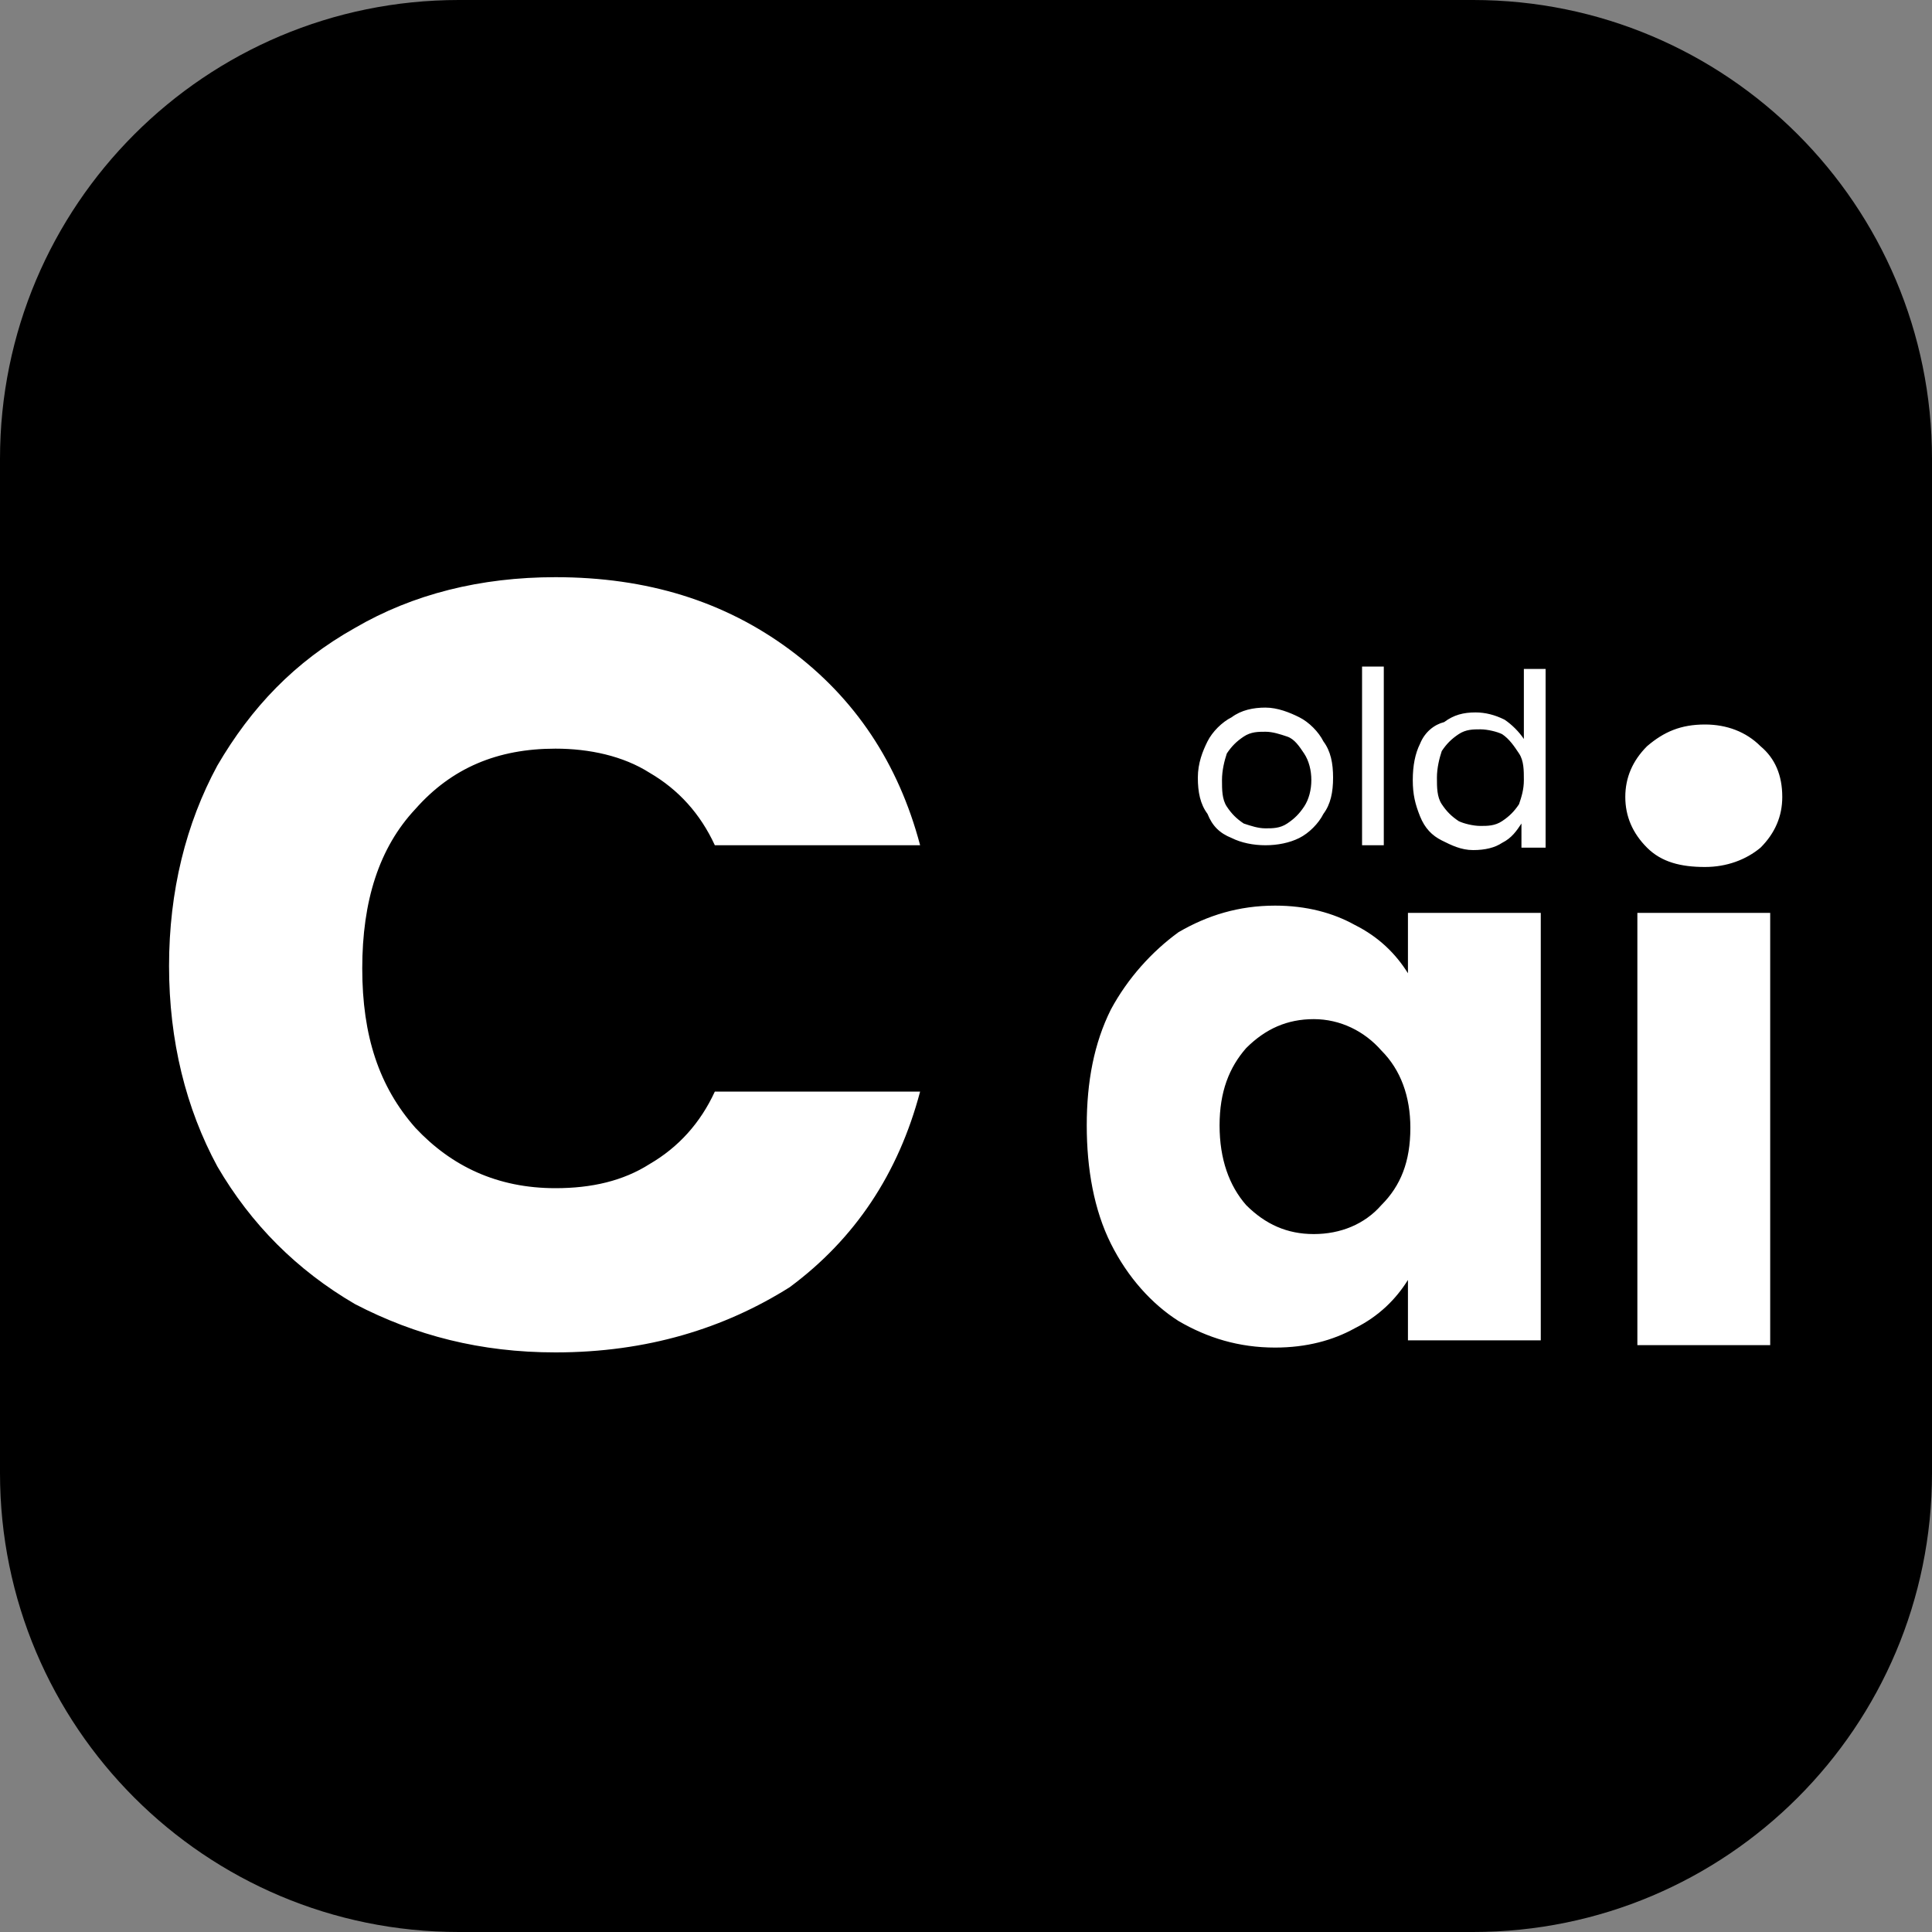
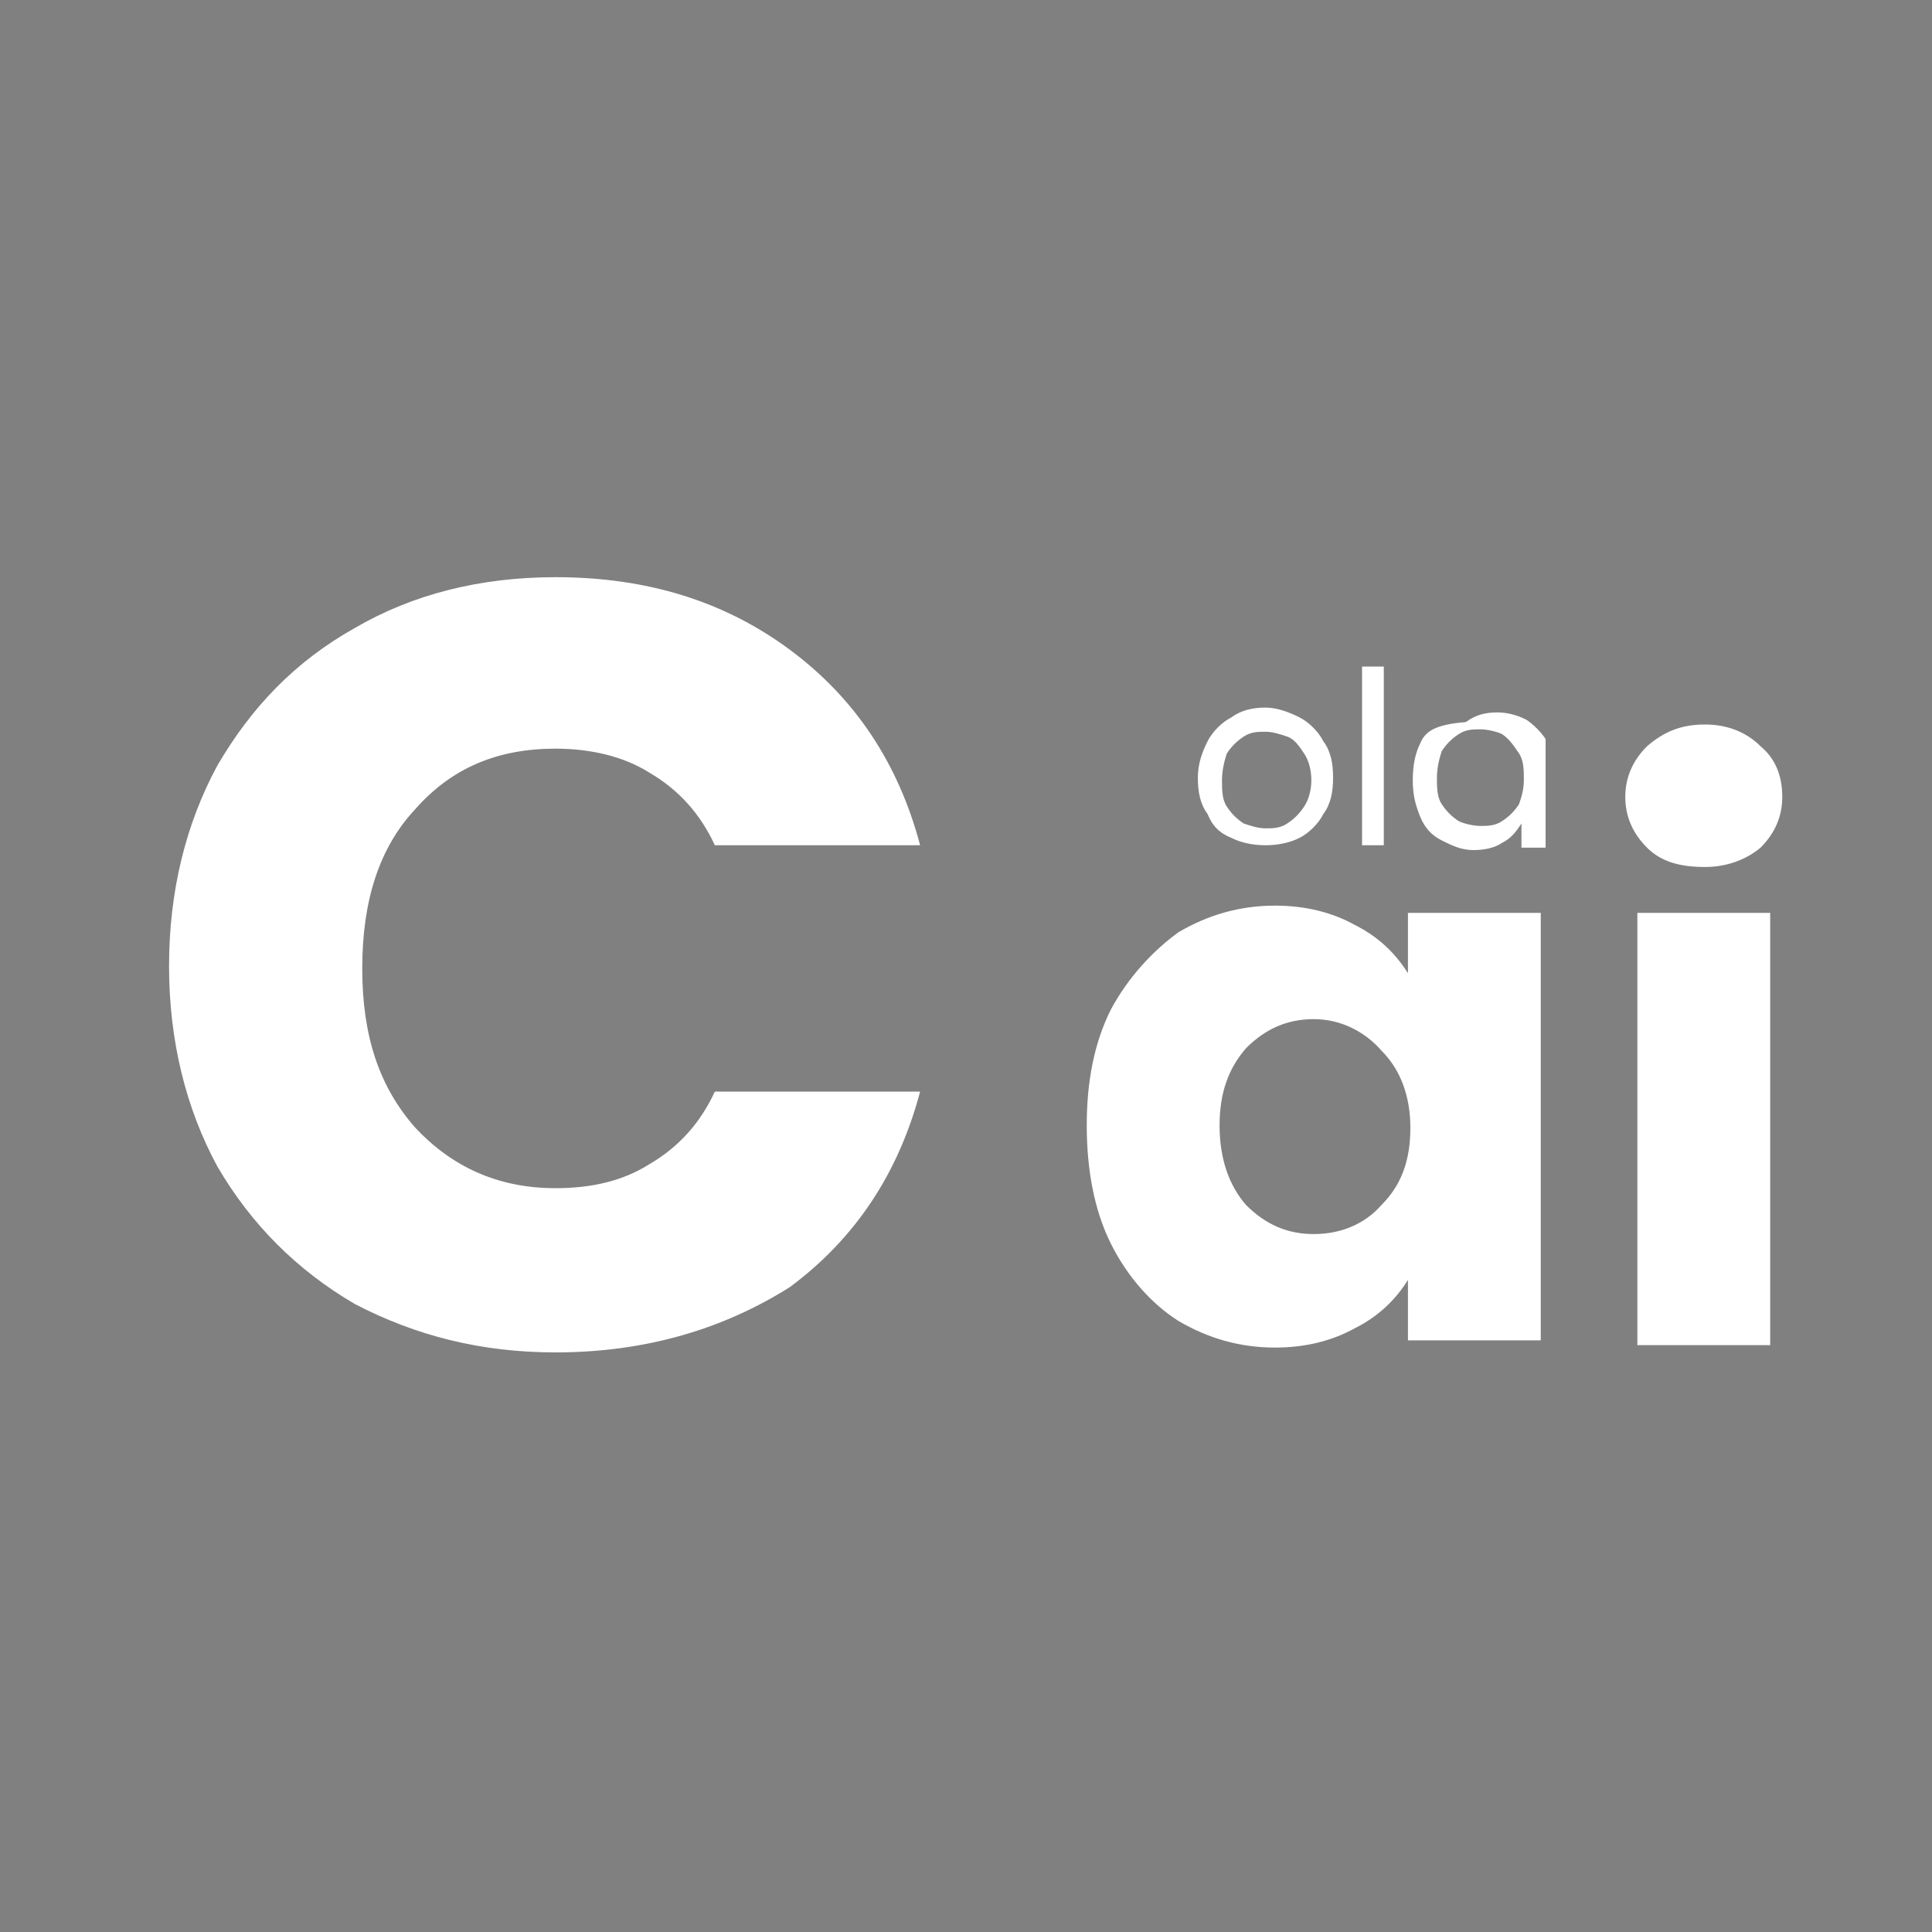
<svg xmlns="http://www.w3.org/2000/svg" version="1.1" id="图层_1" x="0px" y="0px" viewBox="0 0 80 80" style="enable-background:new 0 0 80 80;" xml:space="preserve">
  <rect x="0" y="0" width="80" height="80" fill="#808080" stroke="none" />
  <style type="text/css">
	.st0{fill-rule:evenodd;clip-rule:evenodd;fill:#FFFFFF;}
</style>
-   <path d="M19,0h42c10.5,0,19,8.5,19,19v42c0,10.5-8.5,19-19,19H19C8.5,80,0,71.5,0,61V19C0,8.5,8.5,0,19,0z" />
-   <path class="st0" d="M7,40c0-3.1,0.7-5.9,2-8.3c1.4-2.4,3.2-4.3,5.7-5.7c2.4-1.4,5.2-2.1,8.3-2.1c3.8,0,7,1,9.7,3  c2.7,2,4.5,4.7,5.4,8.1h-8.5c-0.6-1.3-1.5-2.3-2.7-3c-1.1-0.7-2.5-1-3.9-1c-2.4,0-4.3,0.8-5.8,2.5c-1.5,1.6-2.2,3.8-2.2,6.6  s0.7,4.9,2.2,6.6c1.5,1.6,3.4,2.5,5.8,2.5c1.5,0,2.8-0.3,3.9-1c1.2-0.7,2.1-1.7,2.7-3h8.5c-0.9,3.4-2.7,6.1-5.4,8.1  C30,55,26.8,56,23,56c-3.1,0-5.8-0.7-8.3-2c-2.4-1.4-4.3-3.3-5.7-5.7C7.7,45.9,7,43.1,7,40z M68.2,35.1c0.6,0.6,1.4,0.8,2.4,0.8  c0.9,0,1.7-0.3,2.3-0.8c0.6-0.6,0.9-1.3,0.9-2.1c0-0.9-0.3-1.6-0.9-2.1c-0.6-0.6-1.4-0.9-2.3-0.9c-1,0-1.7,0.3-2.4,0.9  c-0.6,0.6-0.9,1.3-0.9,2.1C67.3,33.8,67.6,34.5,68.2,35.1z M73.3,55.6V37.8h-5.5v17.9H73.3z M46,41.8c-0.7,1.4-1,3-1,4.8  c0,1.8,0.3,3.5,1,4.9c0.7,1.4,1.7,2.5,2.8,3.2c1.2,0.7,2.5,1.1,4,1.1c1.3,0,2.4-0.3,3.3-0.8c1-0.5,1.7-1.2,2.2-2v2.5h5.5V37.8h-5.5  v2.5c-0.5-0.8-1.2-1.5-2.2-2c-0.9-0.5-2-0.8-3.3-0.8c-1.5,0-2.8,0.4-4,1.1C47.7,39.4,46.7,40.5,46,41.8z M57.2,43.5  c0.8,0.8,1.2,1.9,1.2,3.2c0,1.4-0.4,2.4-1.2,3.2c-0.7,0.8-1.7,1.2-2.8,1.2s-2-0.4-2.8-1.2c-0.7-0.8-1.1-1.9-1.1-3.3s0.4-2.4,1.1-3.2  c0.8-0.8,1.7-1.2,2.8-1.2S56.5,42.7,57.2,43.5z M58.8,30.8c-0.2,0.4-0.3,0.9-0.3,1.5c0,0.6,0.1,1,0.3,1.5s0.5,0.8,0.9,1  c0.4,0.2,0.8,0.4,1.3,0.4c0.5,0,0.9-0.1,1.2-0.3c0.4-0.2,0.6-0.5,0.8-0.8v1H64v-7.4h-0.9v2.9c-0.2-0.3-0.5-0.6-0.8-0.8  c-0.4-0.2-0.8-0.3-1.2-0.3c-0.5,0-0.9,0.1-1.3,0.4C59.4,30,59,30.3,58.8,30.8z M62.9,31.2c0.2,0.3,0.2,0.7,0.2,1.1S63,33,62.9,33.3  c-0.2,0.3-0.4,0.5-0.7,0.7c-0.3,0.2-0.6,0.2-0.9,0.2s-0.7-0.1-0.9-0.2c-0.3-0.2-0.5-0.4-0.7-0.7c-0.2-0.3-0.2-0.7-0.2-1.1  c0-0.4,0.1-0.8,0.2-1.1c0.2-0.3,0.4-0.5,0.7-0.7c0.3-0.2,0.6-0.2,0.9-0.2s0.7,0.1,0.9,0.2C62.5,30.6,62.7,30.9,62.9,31.2z   M57.3,27.6V35h-0.9v-7.4H57.3z M51,34.7c0.4,0.2,0.9,0.3,1.4,0.3c0.5,0,1-0.1,1.4-0.3c0.4-0.2,0.8-0.6,1-1c0.3-0.4,0.4-0.9,0.4-1.5  s-0.1-1.1-0.4-1.5c-0.2-0.4-0.6-0.8-1-1c-0.4-0.2-0.9-0.4-1.4-0.4s-1,0.1-1.4,0.4c-0.4,0.2-0.8,0.6-1,1c-0.2,0.4-0.4,0.9-0.4,1.5  c0,0.6,0.1,1.1,0.4,1.5C50.2,34.2,50.5,34.5,51,34.7z M53.3,34.1c-0.3,0.2-0.6,0.2-0.9,0.2c-0.3,0-0.6-0.1-0.9-0.2  c-0.3-0.2-0.5-0.4-0.7-0.7c-0.2-0.3-0.2-0.7-0.2-1.1c0-0.4,0.1-0.8,0.2-1.1c0.2-0.3,0.4-0.5,0.7-0.7c0.3-0.2,0.6-0.2,0.9-0.2  c0.3,0,0.6,0.1,0.9,0.2c0.3,0.1,0.5,0.4,0.7,0.7c0.2,0.3,0.3,0.7,0.3,1.1c0,0.4-0.1,0.8-0.3,1.1C53.8,33.7,53.6,33.9,53.3,34.1z" />
+   <path class="st0" d="M7,40c0-3.1,0.7-5.9,2-8.3c1.4-2.4,3.2-4.3,5.7-5.7c2.4-1.4,5.2-2.1,8.3-2.1c3.8,0,7,1,9.7,3  c2.7,2,4.5,4.7,5.4,8.1h-8.5c-0.6-1.3-1.5-2.3-2.7-3c-1.1-0.7-2.5-1-3.9-1c-2.4,0-4.3,0.8-5.8,2.5c-1.5,1.6-2.2,3.8-2.2,6.6  s0.7,4.9,2.2,6.6c1.5,1.6,3.4,2.5,5.8,2.5c1.5,0,2.8-0.3,3.9-1c1.2-0.7,2.1-1.7,2.7-3h8.5c-0.9,3.4-2.7,6.1-5.4,8.1  C30,55,26.8,56,23,56c-3.1,0-5.8-0.7-8.3-2c-2.4-1.4-4.3-3.3-5.7-5.7C7.7,45.9,7,43.1,7,40z M68.2,35.1c0.6,0.6,1.4,0.8,2.4,0.8  c0.9,0,1.7-0.3,2.3-0.8c0.6-0.6,0.9-1.3,0.9-2.1c0-0.9-0.3-1.6-0.9-2.1c-0.6-0.6-1.4-0.9-2.3-0.9c-1,0-1.7,0.3-2.4,0.9  c-0.6,0.6-0.9,1.3-0.9,2.1C67.3,33.8,67.6,34.5,68.2,35.1z M73.3,55.6V37.8h-5.5v17.9H73.3z M46,41.8c-0.7,1.4-1,3-1,4.8  c0,1.8,0.3,3.5,1,4.9c0.7,1.4,1.7,2.5,2.8,3.2c1.2,0.7,2.5,1.1,4,1.1c1.3,0,2.4-0.3,3.3-0.8c1-0.5,1.7-1.2,2.2-2v2.5h5.5V37.8h-5.5  v2.5c-0.5-0.8-1.2-1.5-2.2-2c-0.9-0.5-2-0.8-3.3-0.8c-1.5,0-2.8,0.4-4,1.1C47.7,39.4,46.7,40.5,46,41.8z M57.2,43.5  c0.8,0.8,1.2,1.9,1.2,3.2c0,1.4-0.4,2.4-1.2,3.2c-0.7,0.8-1.7,1.2-2.8,1.2s-2-0.4-2.8-1.2c-0.7-0.8-1.1-1.9-1.1-3.3s0.4-2.4,1.1-3.2  c0.8-0.8,1.7-1.2,2.8-1.2S56.5,42.7,57.2,43.5z M58.8,30.8c-0.2,0.4-0.3,0.9-0.3,1.5c0,0.6,0.1,1,0.3,1.5s0.5,0.8,0.9,1  c0.4,0.2,0.8,0.4,1.3,0.4c0.5,0,0.9-0.1,1.2-0.3c0.4-0.2,0.6-0.5,0.8-0.8v1H64v-7.4v2.9c-0.2-0.3-0.5-0.6-0.8-0.8  c-0.4-0.2-0.8-0.3-1.2-0.3c-0.5,0-0.9,0.1-1.3,0.4C59.4,30,59,30.3,58.8,30.8z M62.9,31.2c0.2,0.3,0.2,0.7,0.2,1.1S63,33,62.9,33.3  c-0.2,0.3-0.4,0.5-0.7,0.7c-0.3,0.2-0.6,0.2-0.9,0.2s-0.7-0.1-0.9-0.2c-0.3-0.2-0.5-0.4-0.7-0.7c-0.2-0.3-0.2-0.7-0.2-1.1  c0-0.4,0.1-0.8,0.2-1.1c0.2-0.3,0.4-0.5,0.7-0.7c0.3-0.2,0.6-0.2,0.9-0.2s0.7,0.1,0.9,0.2C62.5,30.6,62.7,30.9,62.9,31.2z   M57.3,27.6V35h-0.9v-7.4H57.3z M51,34.7c0.4,0.2,0.9,0.3,1.4,0.3c0.5,0,1-0.1,1.4-0.3c0.4-0.2,0.8-0.6,1-1c0.3-0.4,0.4-0.9,0.4-1.5  s-0.1-1.1-0.4-1.5c-0.2-0.4-0.6-0.8-1-1c-0.4-0.2-0.9-0.4-1.4-0.4s-1,0.1-1.4,0.4c-0.4,0.2-0.8,0.6-1,1c-0.2,0.4-0.4,0.9-0.4,1.5  c0,0.6,0.1,1.1,0.4,1.5C50.2,34.2,50.5,34.5,51,34.7z M53.3,34.1c-0.3,0.2-0.6,0.2-0.9,0.2c-0.3,0-0.6-0.1-0.9-0.2  c-0.3-0.2-0.5-0.4-0.7-0.7c-0.2-0.3-0.2-0.7-0.2-1.1c0-0.4,0.1-0.8,0.2-1.1c0.2-0.3,0.4-0.5,0.7-0.7c0.3-0.2,0.6-0.2,0.9-0.2  c0.3,0,0.6,0.1,0.9,0.2c0.3,0.1,0.5,0.4,0.7,0.7c0.2,0.3,0.3,0.7,0.3,1.1c0,0.4-0.1,0.8-0.3,1.1C53.8,33.7,53.6,33.9,53.3,34.1z" />
</svg>